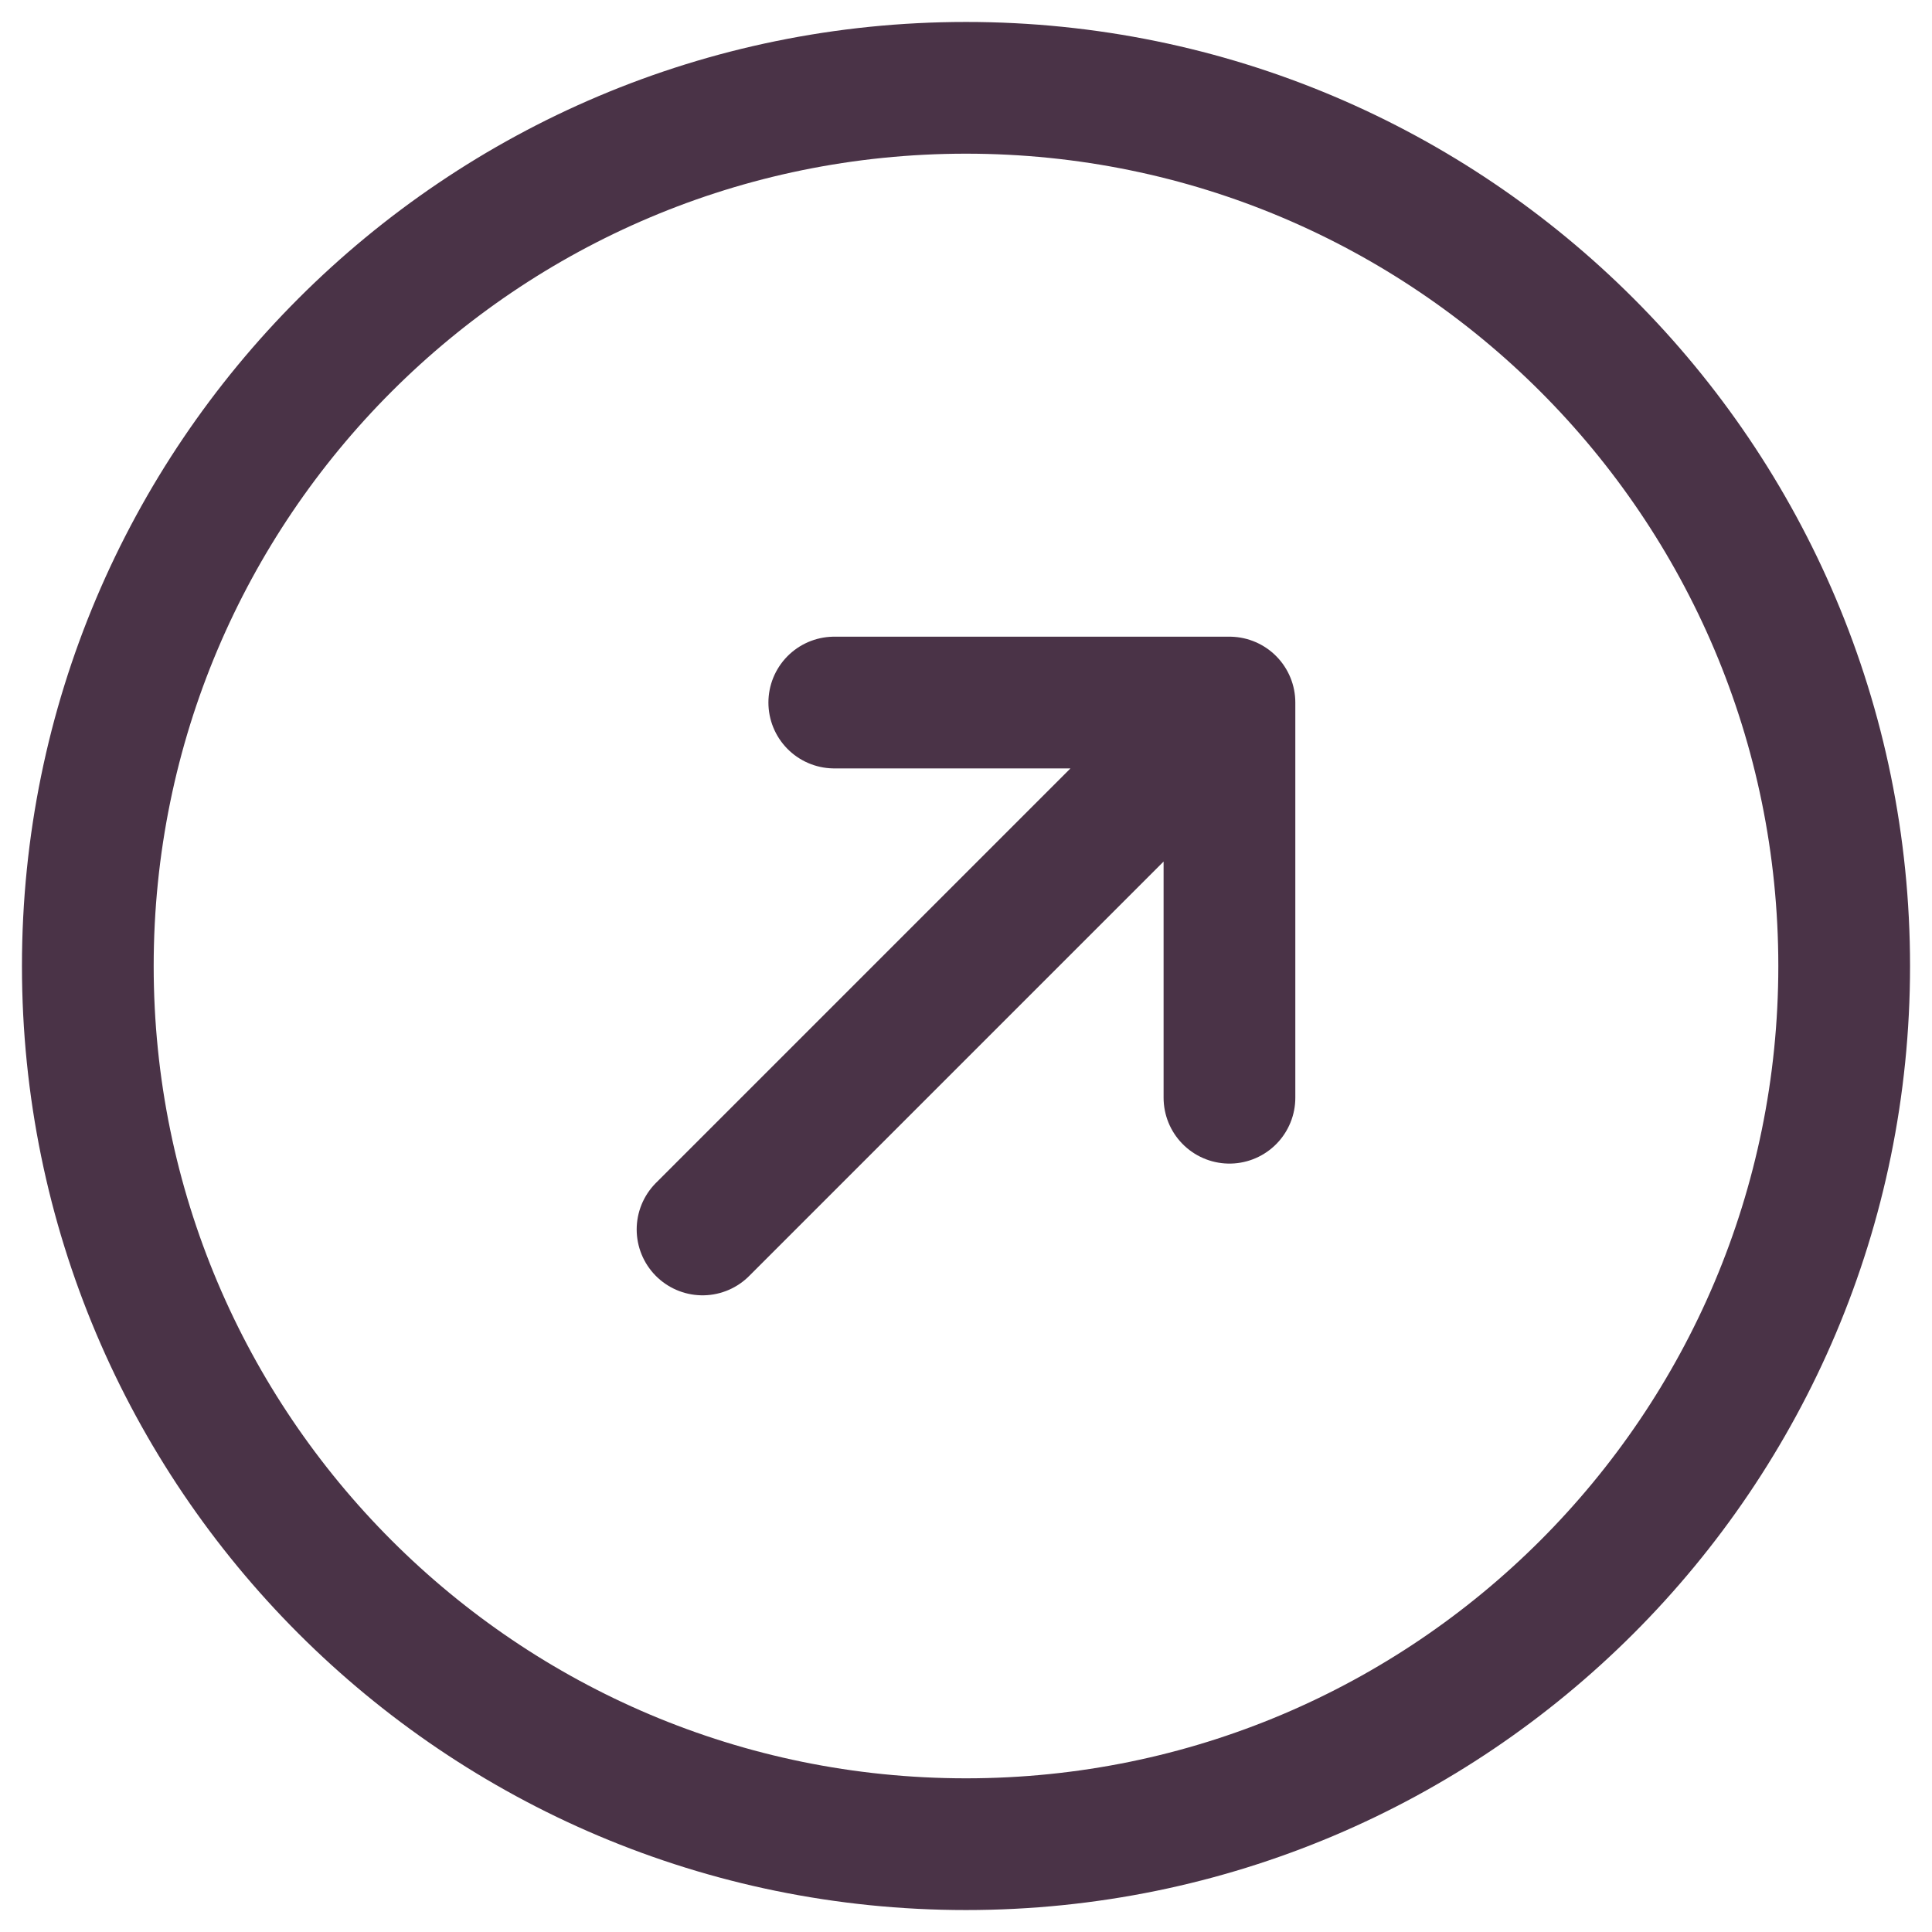
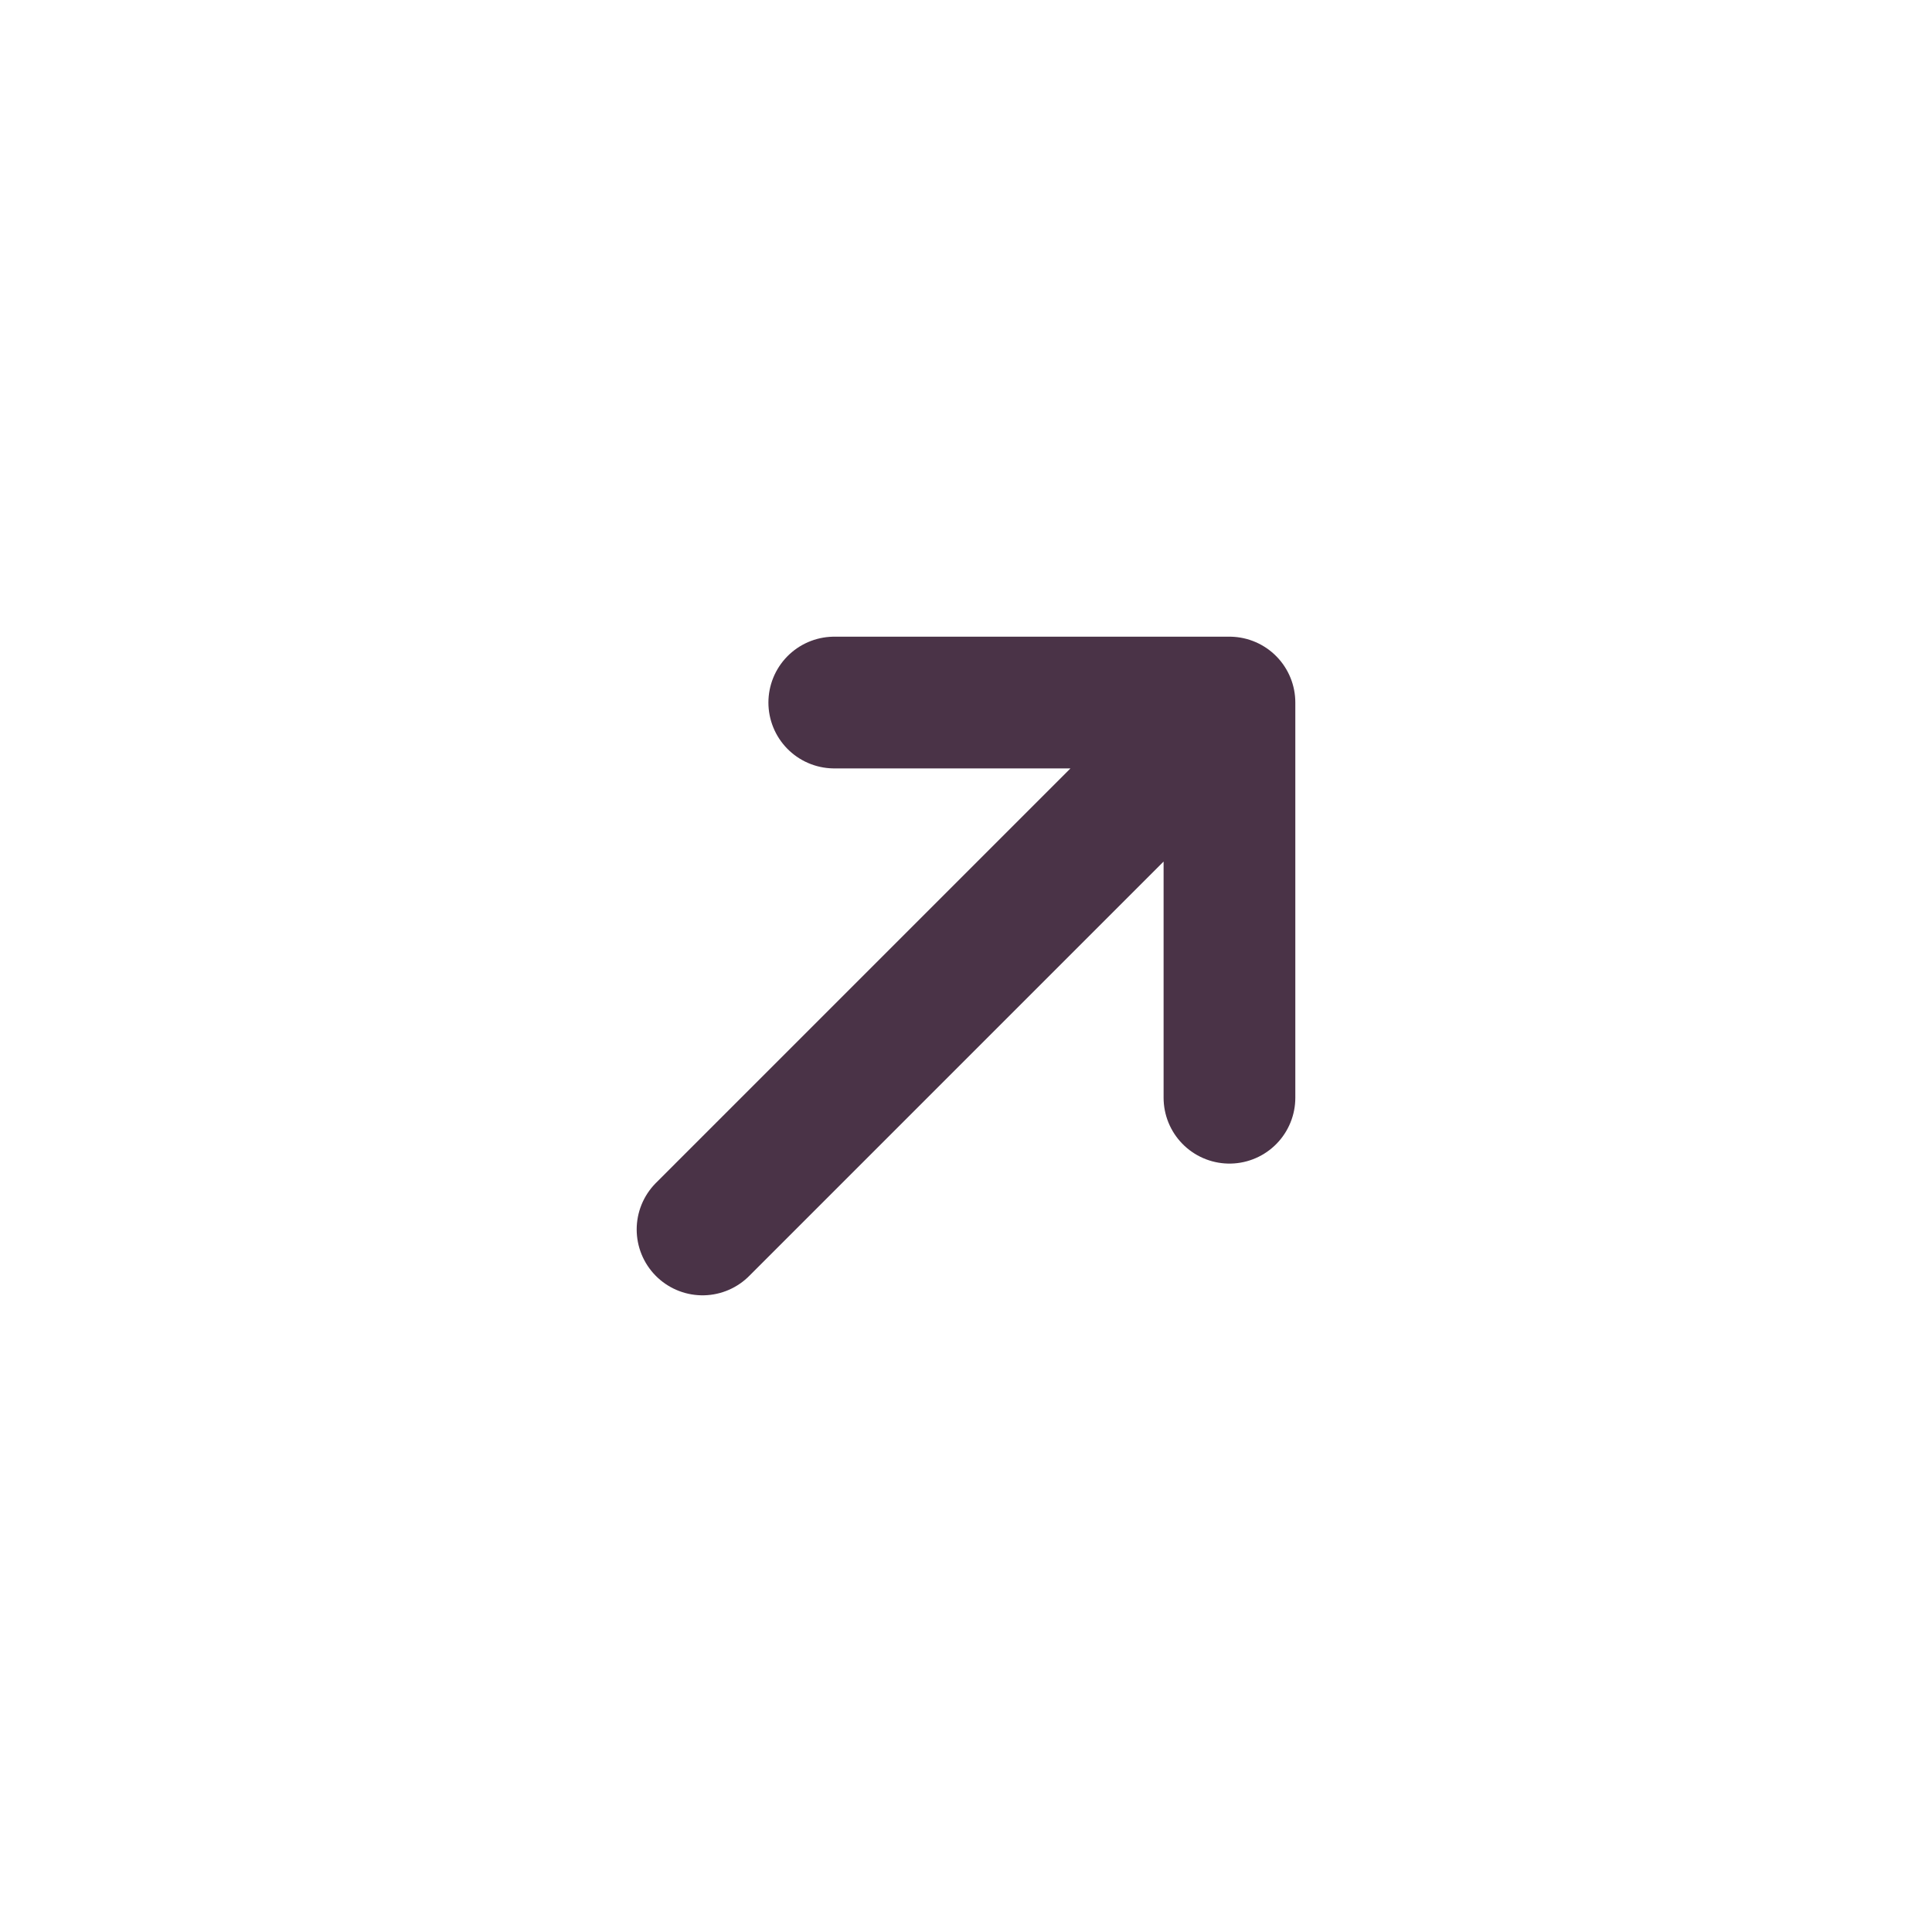
<svg xmlns="http://www.w3.org/2000/svg" fill="none" height="100%" overflow="visible" preserveAspectRatio="none" style="display: block;" viewBox="0 0 22 22" width="100%">
  <g id="Group">
-     <path d="M11 21C16.523 21 21 16.523 21 11C21 5.477 16.523 1 11 1C5.477 1 1 5.477 1 11C1 16.523 5.477 21 11 21Z" id="Vector" stroke="#4A3347" stroke-width="1.5" />
    <path d="M8 14L14 8M14 8H9.5M14 8V12.5" id="Vector_2" stroke="#4A3347" stroke-linecap="round" stroke-width="1.5" />
  </g>
</svg>